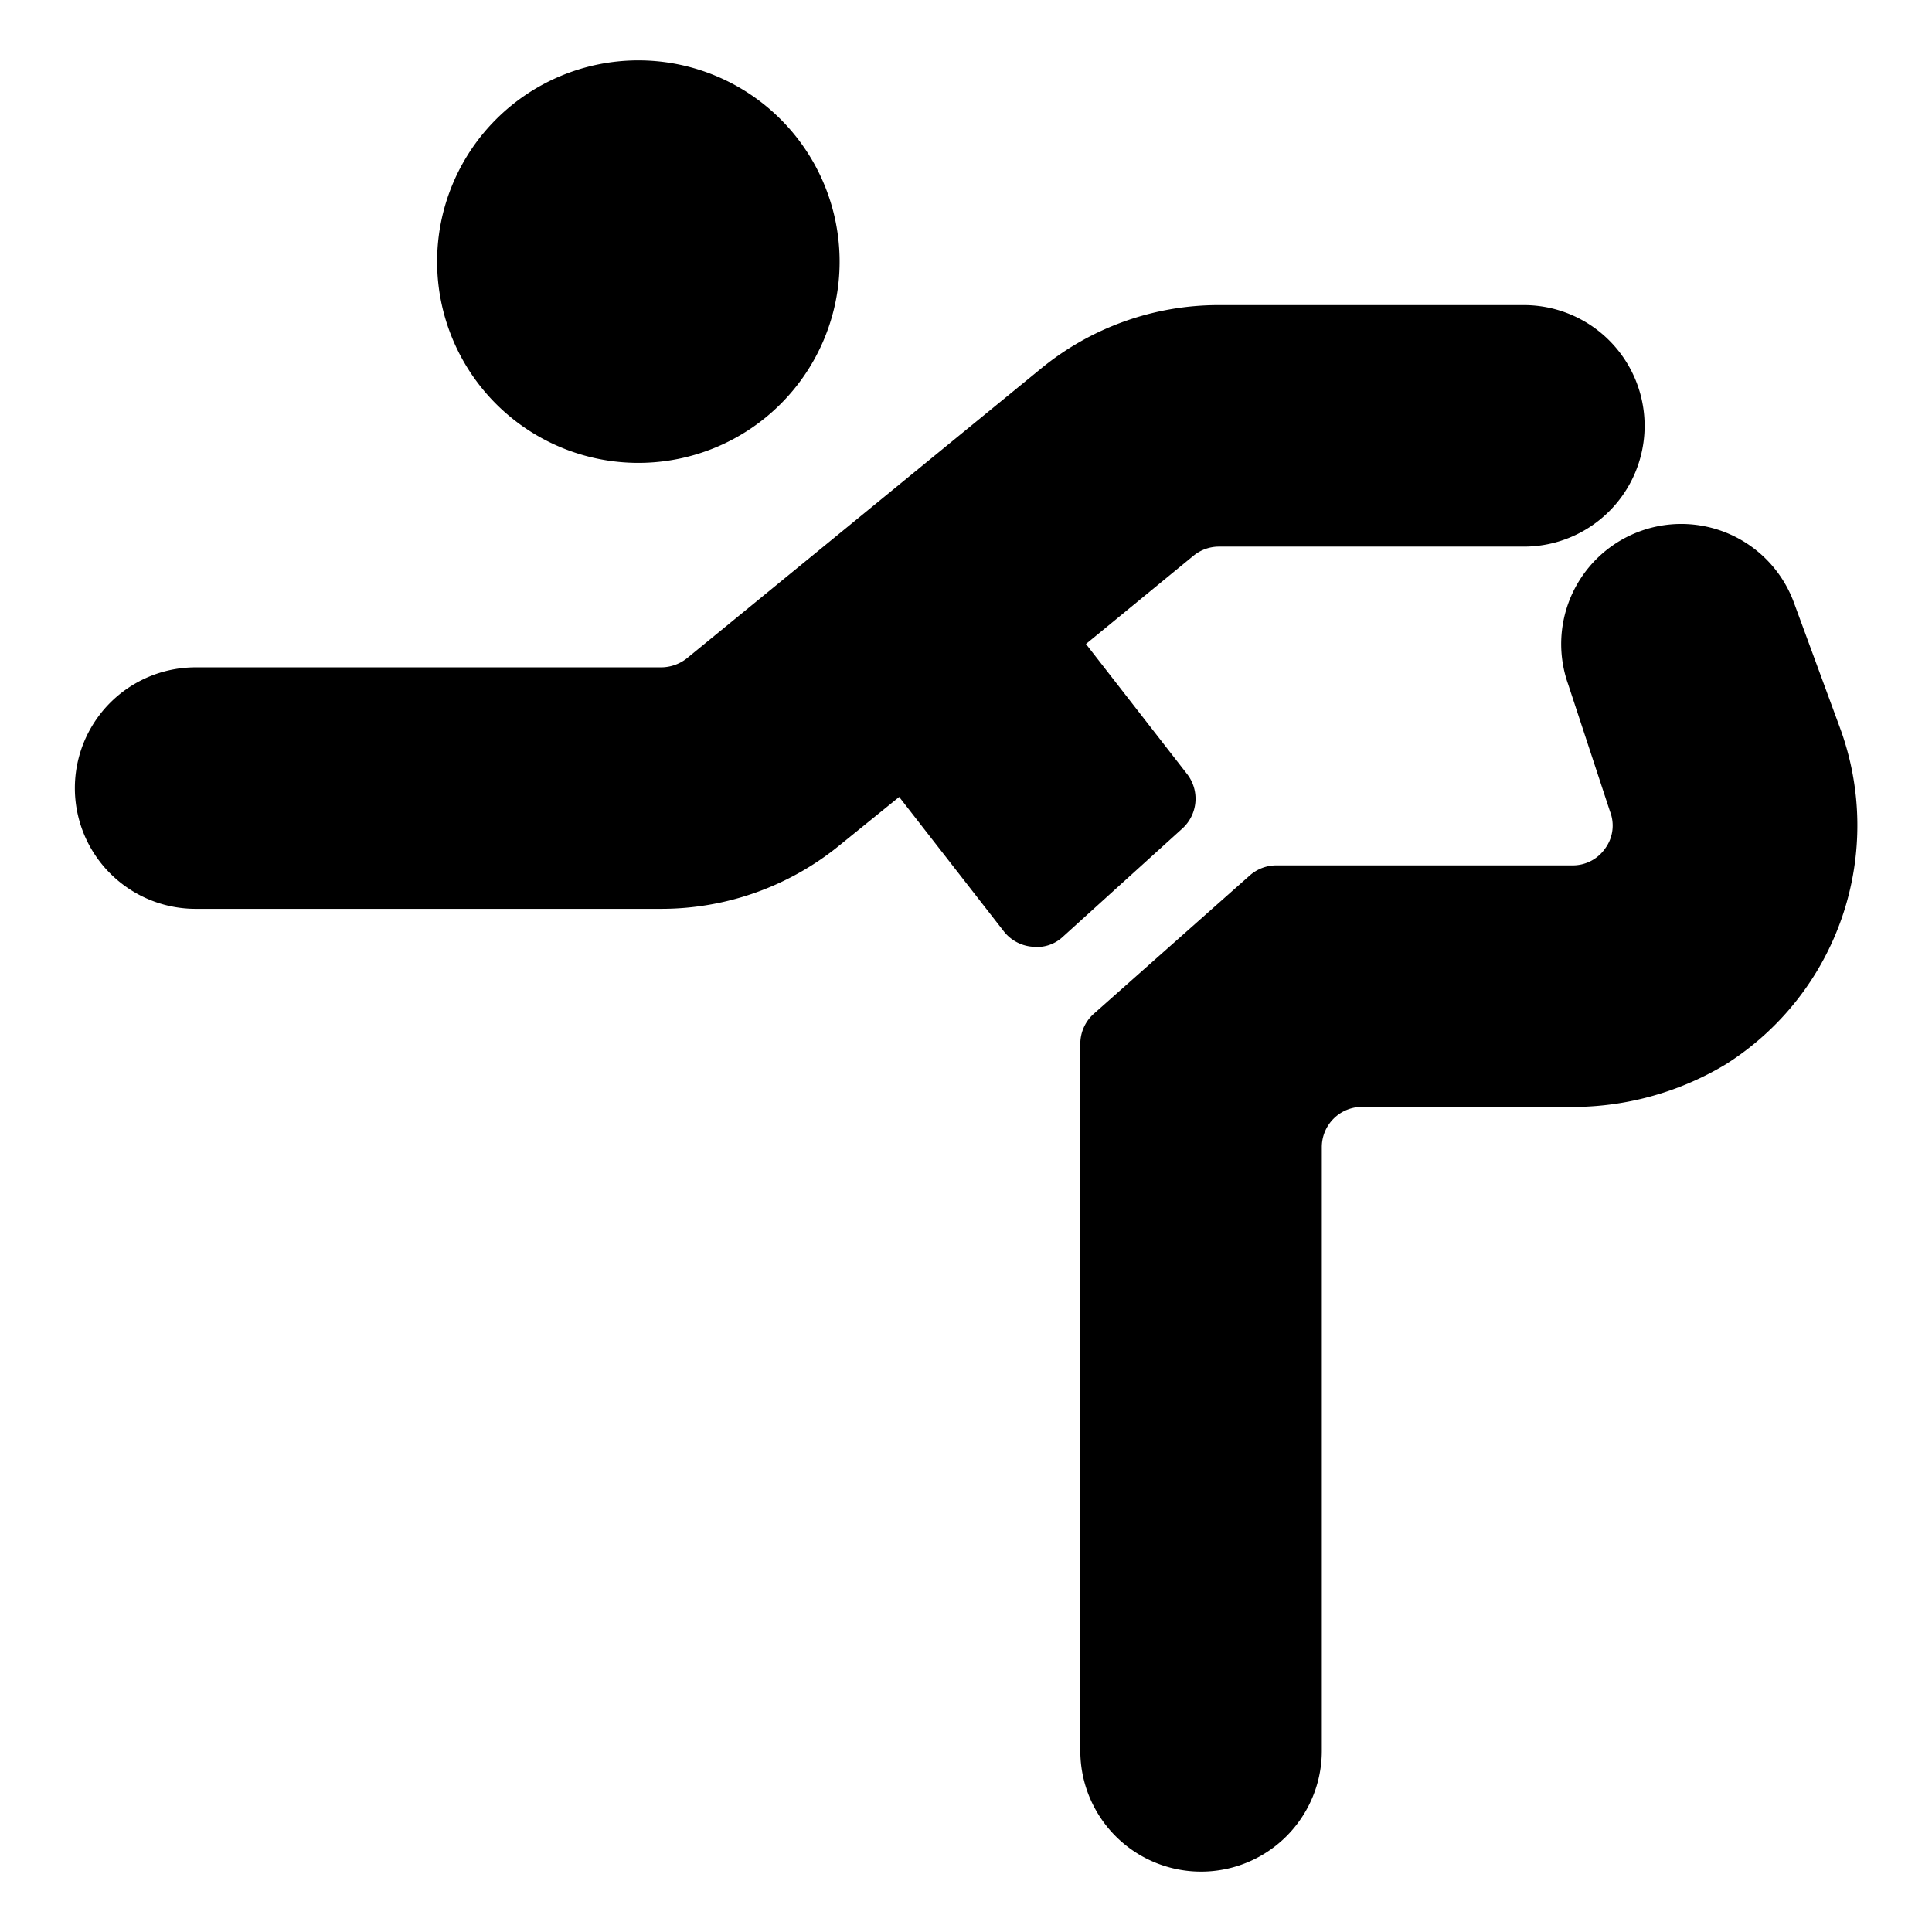
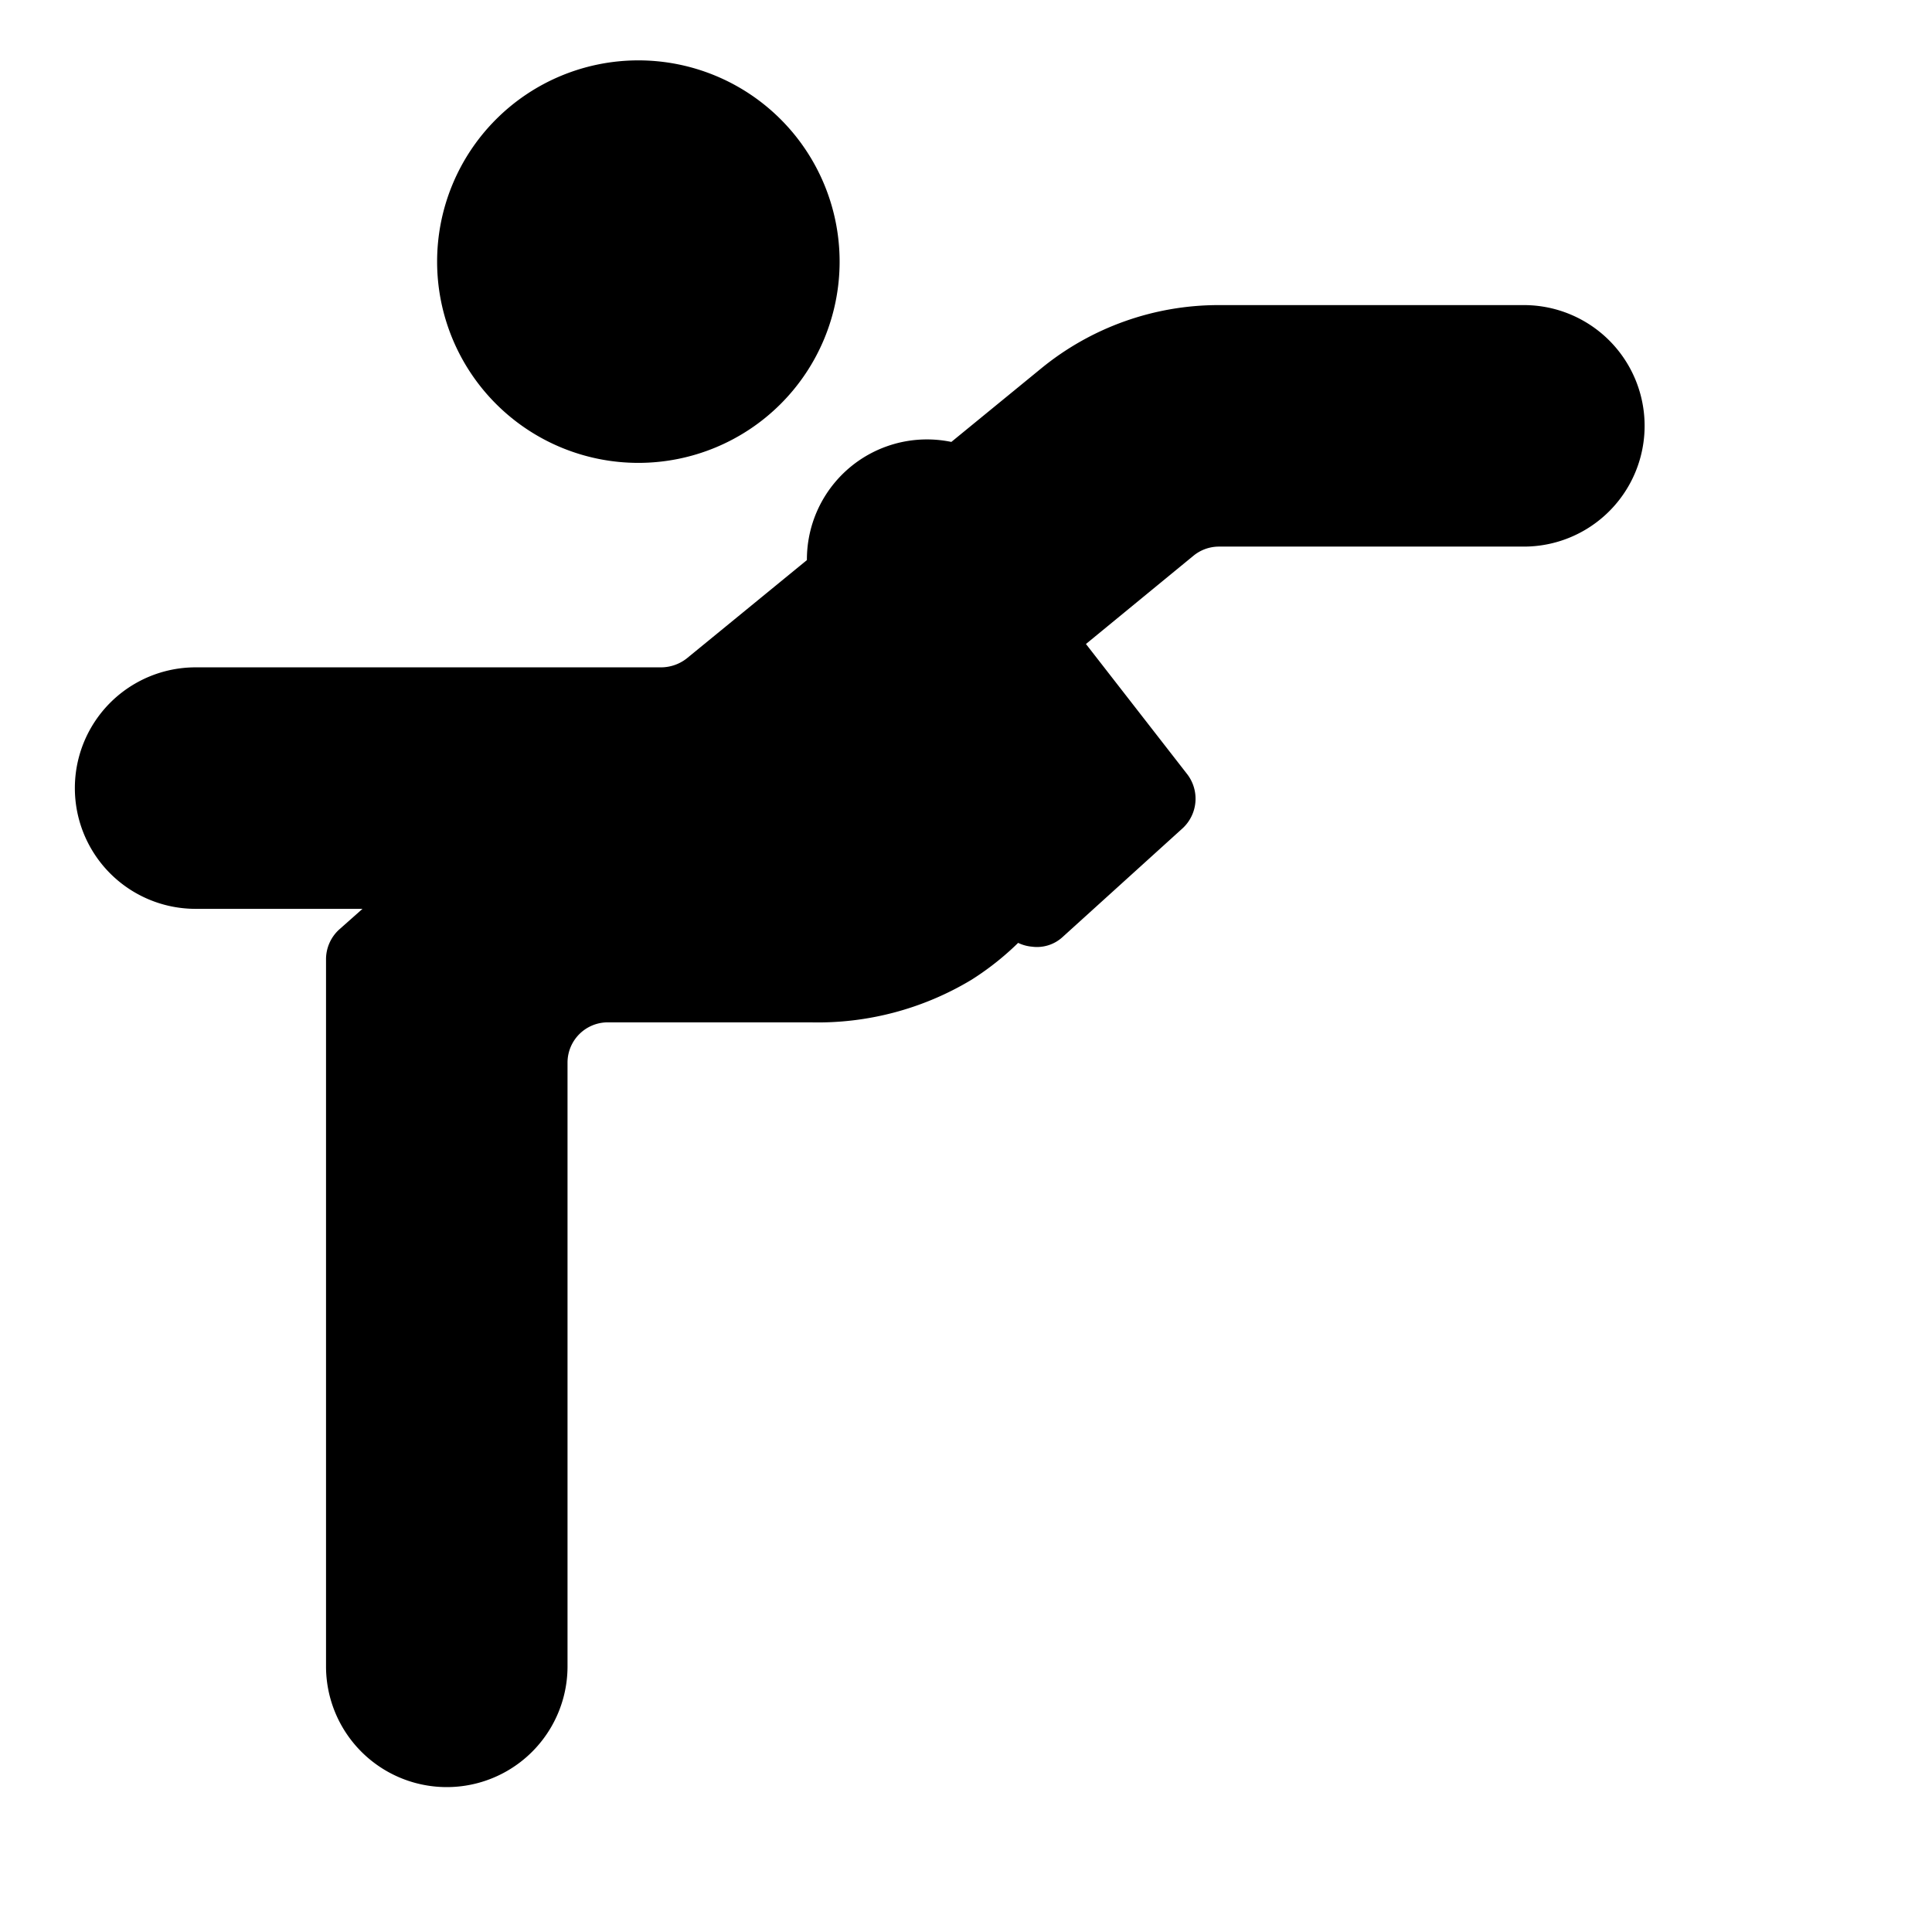
<svg xmlns="http://www.w3.org/2000/svg" viewBox="0 0 24 24">
  <desc>Yoga Leg Grab Stretch Streamline Icon: https://streamlinehq.com</desc>
  <g fill="#000">
-     <path d="M5.43 3.25a2.5 2.5 0 1 0 5 0 2.5 2.5 0 1 0-5 0M13.49 8l1.34-1.1a.5.5 0 0 1 .31-.11h3.79a1.5 1.5 0 0 0 0-3h-3.79a3.48 3.48 0 0 0-2.21.79l-4.4 3.6a.52.52 0 0 1-.32.11H2.43a1.5 1.5 0 0 0 0 3h5.78a3.5 3.5 0 0 0 2.22-.79l.74-.6 1.3 1.67a.5.5 0 0 0 .35.19.47.47 0 0 0 .38-.12l1.49-1.35a.5.5 0 0 0 .06-.67ZM22.86 9.05l-.57-1.55a1.49 1.49 0 1 0-2.81 1l.52 1.58a.48.48 0 0 1-.06.46.49.49 0 0 1-.41.21h-3.68a.5.5 0 0 0-.33.13l-1.94 1.72a.5.5 0 0 0-.16.37v8.78a1.5 1.5 0 0 0 3 0v-7.5a.5.5 0 0 1 .5-.5h2.52a3.7 3.7 0 0 0 2-.53 3.51 3.51 0 0 0 1.42-4.17" />
+     <path d="M5.43 3.25a2.5 2.5 0 1 0 5 0 2.5 2.5 0 1 0-5 0M13.49 8l1.34-1.1a.5.5 0 0 1 .31-.11h3.79a1.5 1.5 0 0 0 0-3h-3.79a3.48 3.48 0 0 0-2.21.79l-4.4 3.6a.52.52 0 0 1-.32.11H2.43a1.5 1.5 0 0 0 0 3h5.78a3.5 3.5 0 0 0 2.22-.79l.74-.6 1.3 1.67a.5.5 0 0 0 .35.19.47.47 0 0 0 .38-.12l1.49-1.35a.5.5 0 0 0 .06-.67Zl-.57-1.55a1.49 1.49 0 1 0-2.81 1l.52 1.58a.48.48 0 0 1-.06.46.49.49 0 0 1-.41.21h-3.68a.5.5 0 0 0-.33.13l-1.94 1.72a.5.5 0 0 0-.16.37v8.78a1.5 1.5 0 0 0 3 0v-7.5a.5.5 0 0 1 .5-.5h2.52a3.7 3.7 0 0 0 2-.53 3.51 3.51 0 0 0 1.42-4.17" />
  </g>
</svg>